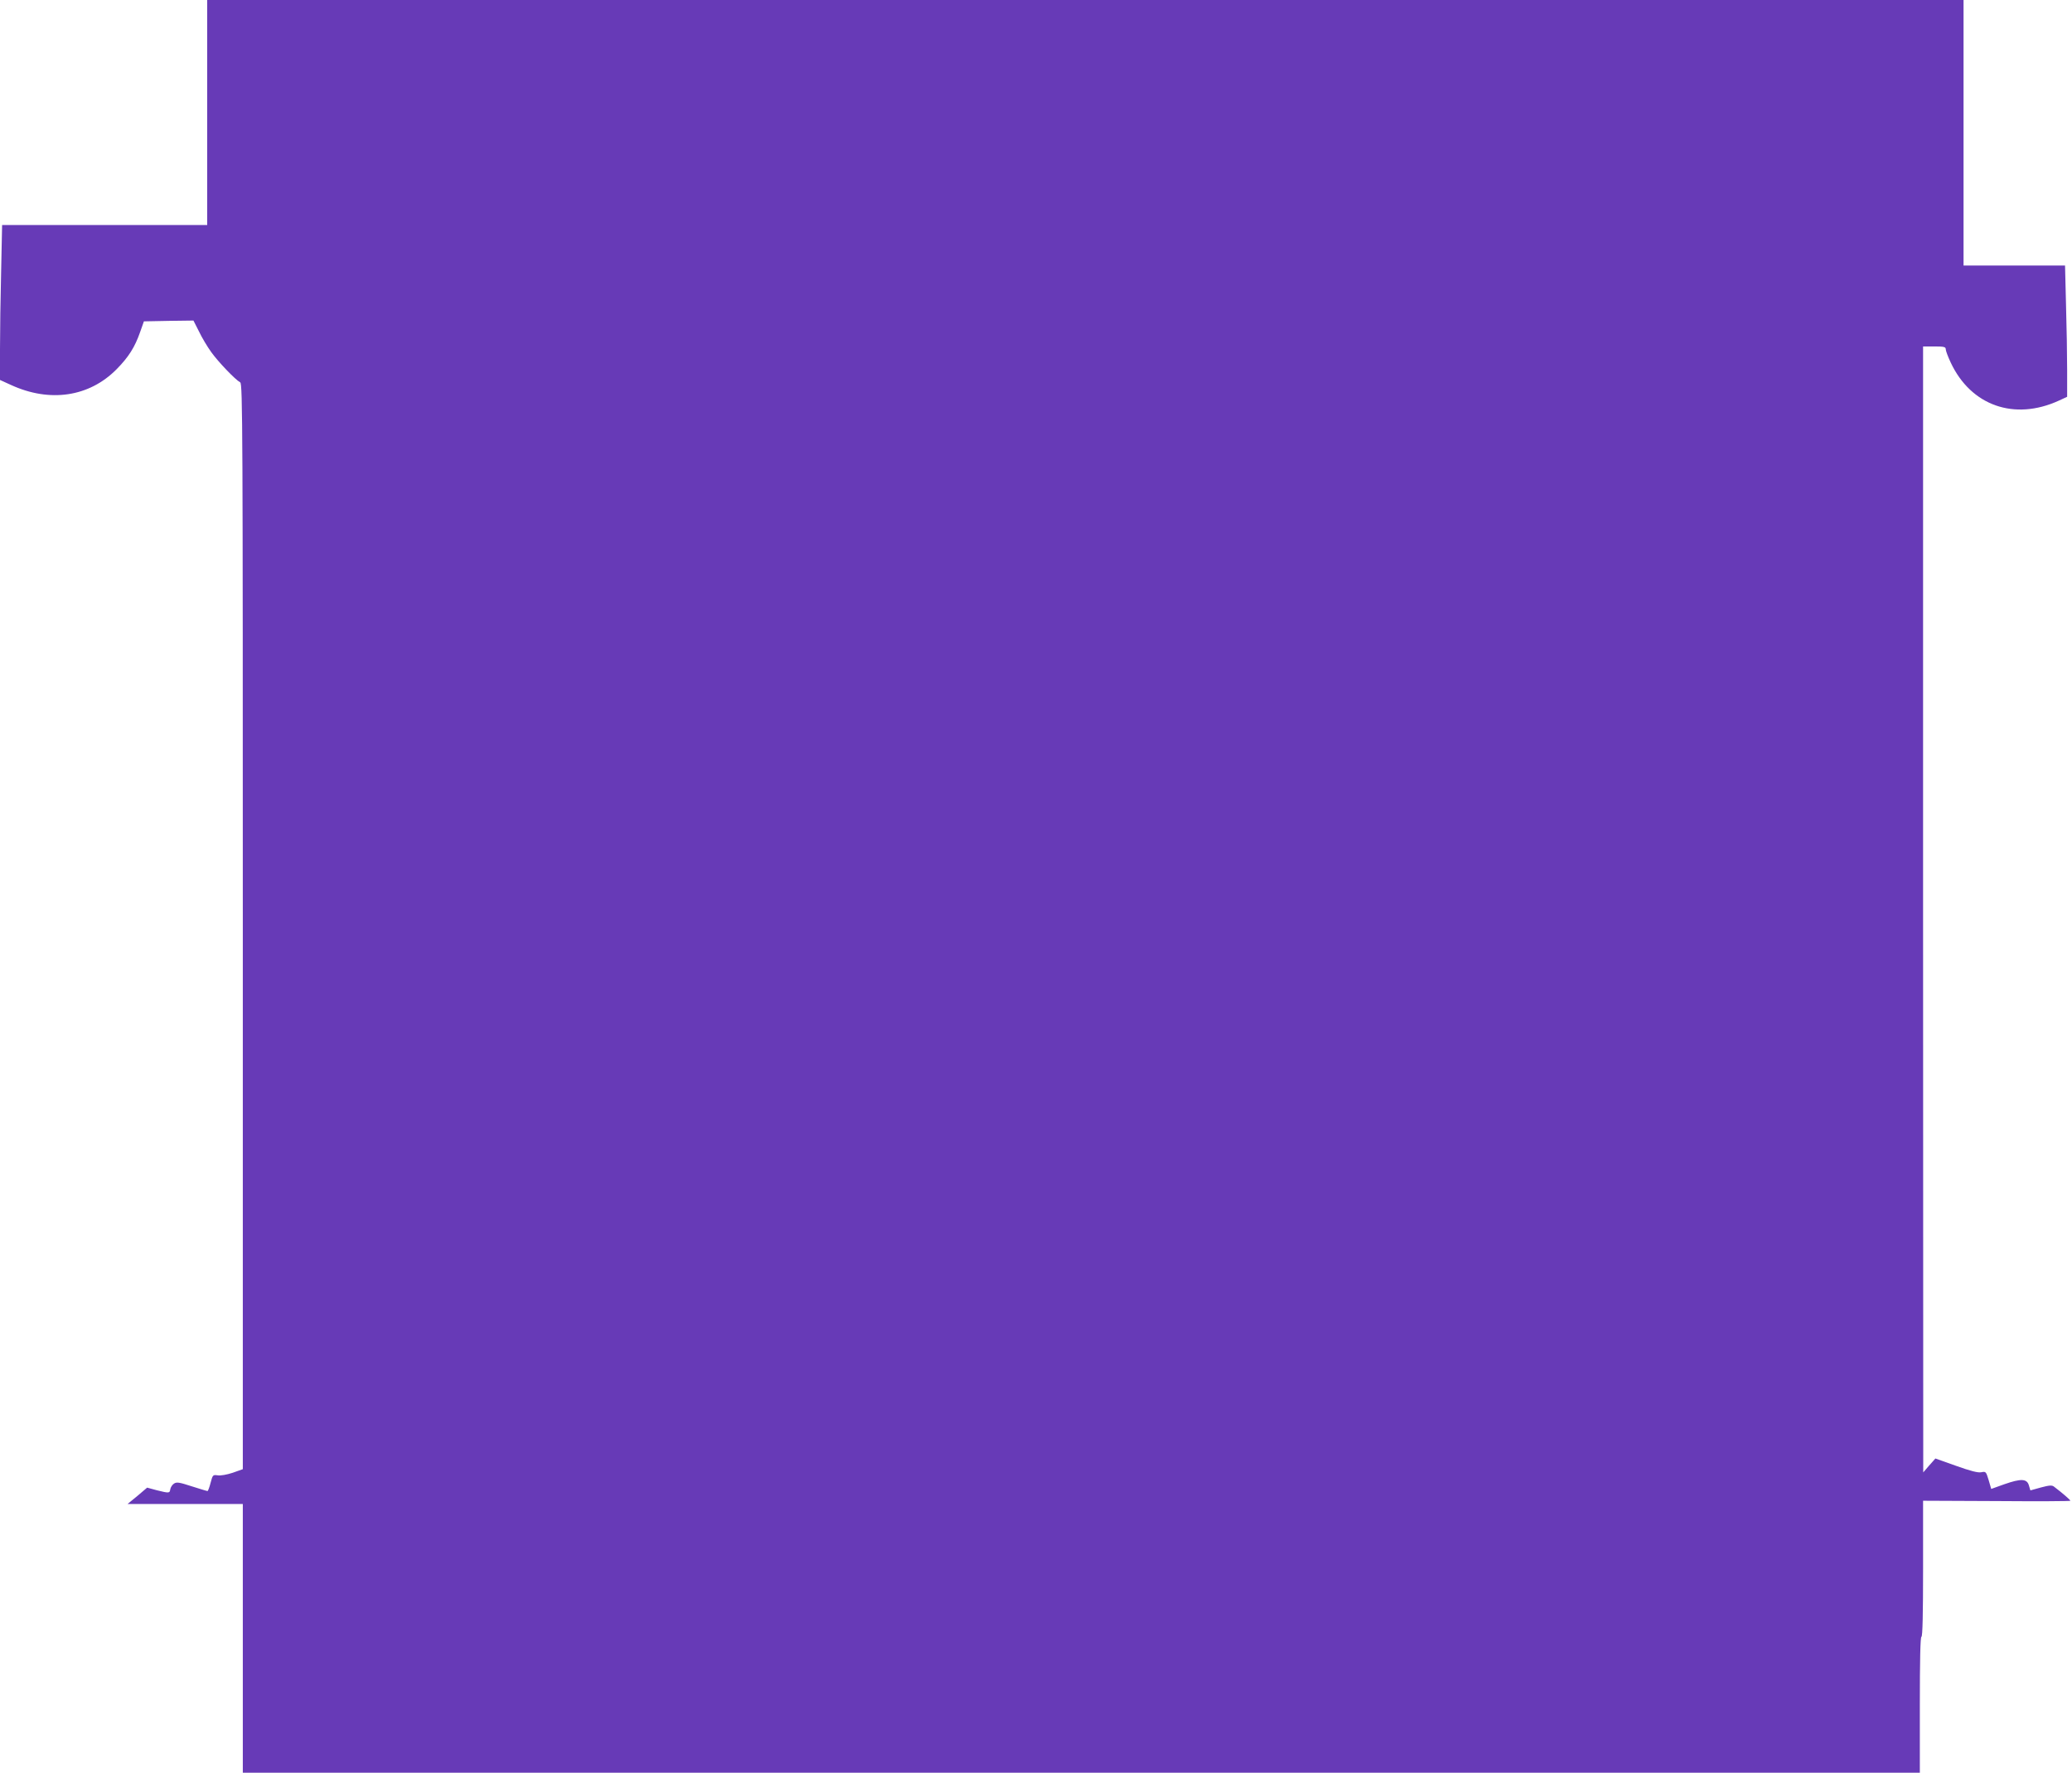
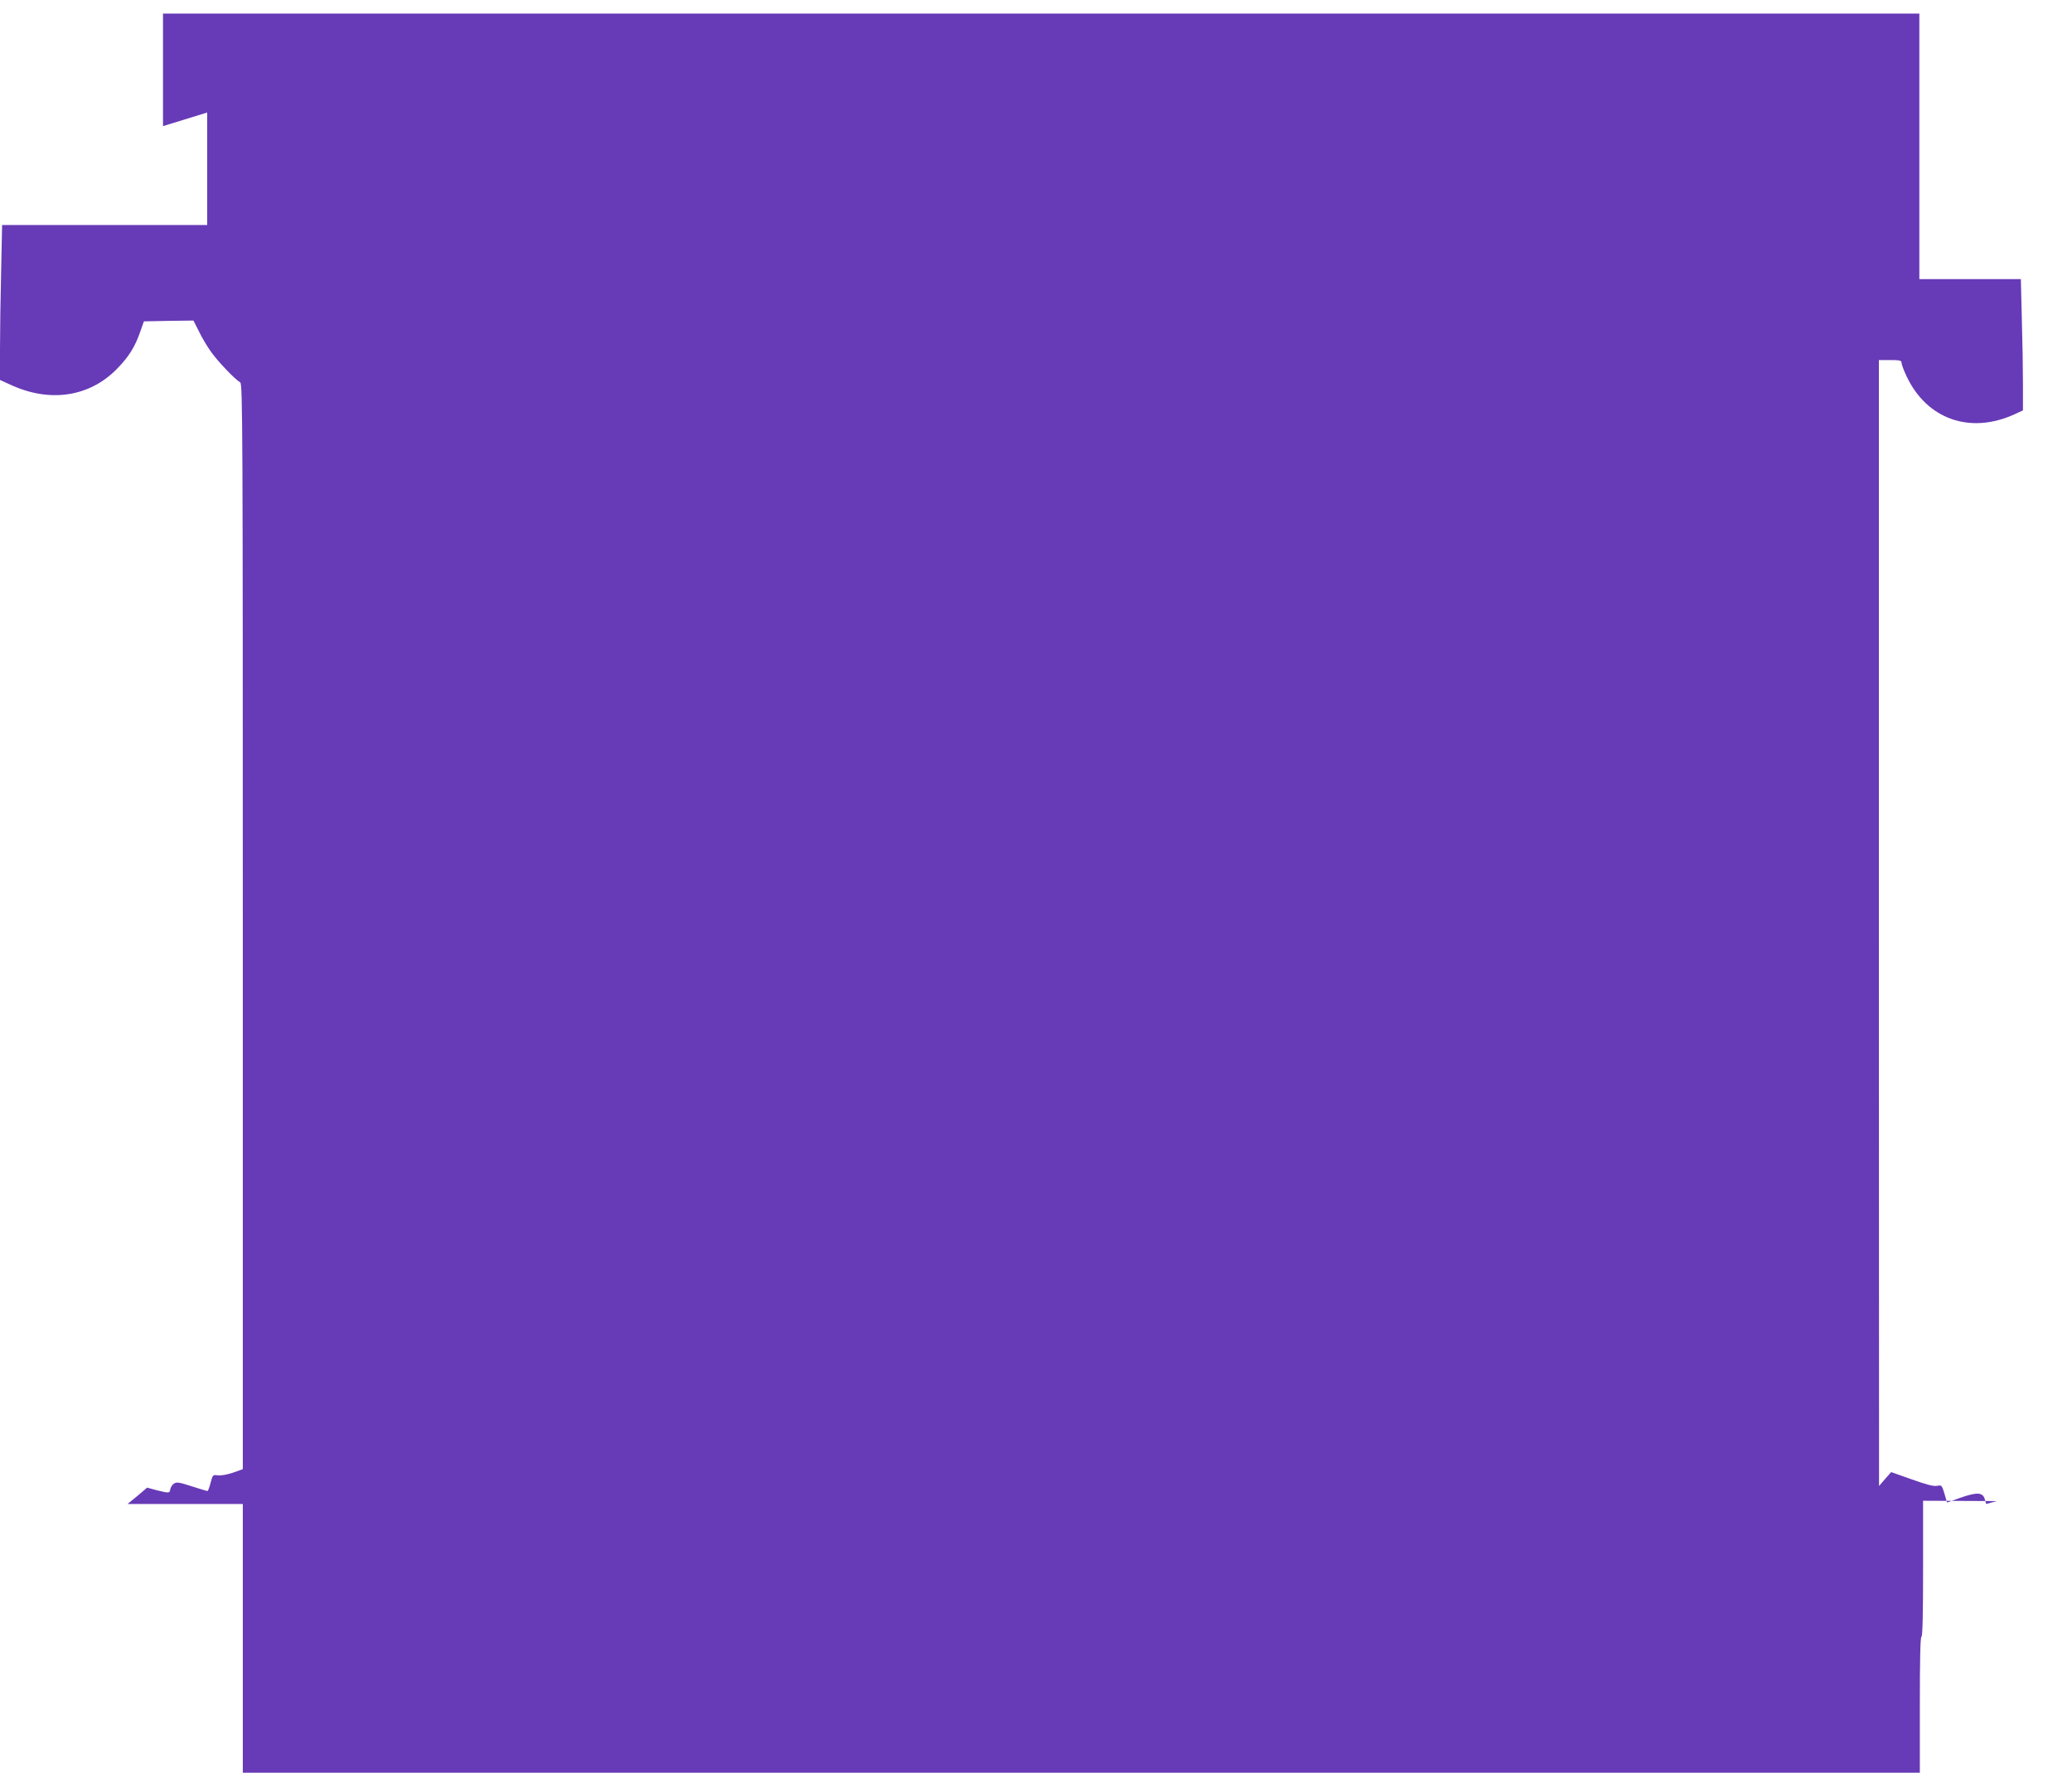
<svg xmlns="http://www.w3.org/2000/svg" version="1.0" width="1280pt" height="1095pt" viewBox="0 0 1280 1095" preserveAspectRatio="xMidYMid meet">
  <g transform="translate(0,1095) scale(0.1,-0.1)" fill="#673ab7" stroke="none">
-     <path d="M1280 10255 l0 -695 -633 0 -634 0 -6 -287 c-4 -157 -7 -373 -7 -478 l0 -192 68 -31 c240 -110 483 -74 652 97 74 75 113 136 146 231 l23 65 153 3 153 2 34 -67 c18 -38 52 -95 76 -128 42 -59 148 -170 179 -187 15 -8 16 -295 16 -3361 l0 -3352 -62 -22 c-36 -12 -76 -19 -93 -16 -30 4 -31 3 -44 -46 -7 -28 -16 -51 -19 -51 -4 0 -47 13 -97 29 -77 25 -93 28 -110 17 -11 -7 -21 -23 -23 -35 -4 -25 -7 -25 -84 -6 l-59 16 -60 -51 -61 -50 356 0 356 0 0 -830 0 -830 5180 0 5180 0 0 420 c0 273 3 420 10 420 7 0 10 147 10 420 l0 420 455 -2 c250 -2 455 -1 455 2 0 5 -47 46 -101 87 -12 10 -29 9 -81 -5 l-65 -18 -9 30 c-12 43 -49 44 -152 8 l-81 -29 -16 55 c-16 52 -17 54 -46 48 -20 -4 -67 8 -156 40 l-127 45 -38 -43 -37 -43 -1 3478 0 3477 70 0 c60 0 70 -3 70 -17 0 -10 14 -47 31 -83 125 -266 393 -360 667 -235 l52 24 0 164 c0 90 -3 272 -7 405 l-6 242 -314 0 -313 0 0 820 0 820 -5425 0 -5425 0 0 -695z" />
+     <path d="M1280 10255 l0 -695 -633 0 -634 0 -6 -287 c-4 -157 -7 -373 -7 -478 l0 -192 68 -31 c240 -110 483 -74 652 97 74 75 113 136 146 231 l23 65 153 3 153 2 34 -67 c18 -38 52 -95 76 -128 42 -59 148 -170 179 -187 15 -8 16 -295 16 -3361 l0 -3352 -62 -22 c-36 -12 -76 -19 -93 -16 -30 4 -31 3 -44 -46 -7 -28 -16 -51 -19 -51 -4 0 -47 13 -97 29 -77 25 -93 28 -110 17 -11 -7 -21 -23 -23 -35 -4 -25 -7 -25 -84 -6 l-59 16 -60 -51 -61 -50 356 0 356 0 0 -830 0 -830 5180 0 5180 0 0 420 c0 273 3 420 10 420 7 0 10 147 10 420 l0 420 455 -2 l-65 -18 -9 30 c-12 43 -49 44 -152 8 l-81 -29 -16 55 c-16 52 -17 54 -46 48 -20 -4 -67 8 -156 40 l-127 45 -38 -43 -37 -43 -1 3478 0 3477 70 0 c60 0 70 -3 70 -17 0 -10 14 -47 31 -83 125 -266 393 -360 667 -235 l52 24 0 164 c0 90 -3 272 -7 405 l-6 242 -314 0 -313 0 0 820 0 820 -5425 0 -5425 0 0 -695z" />
  </g>
</svg>